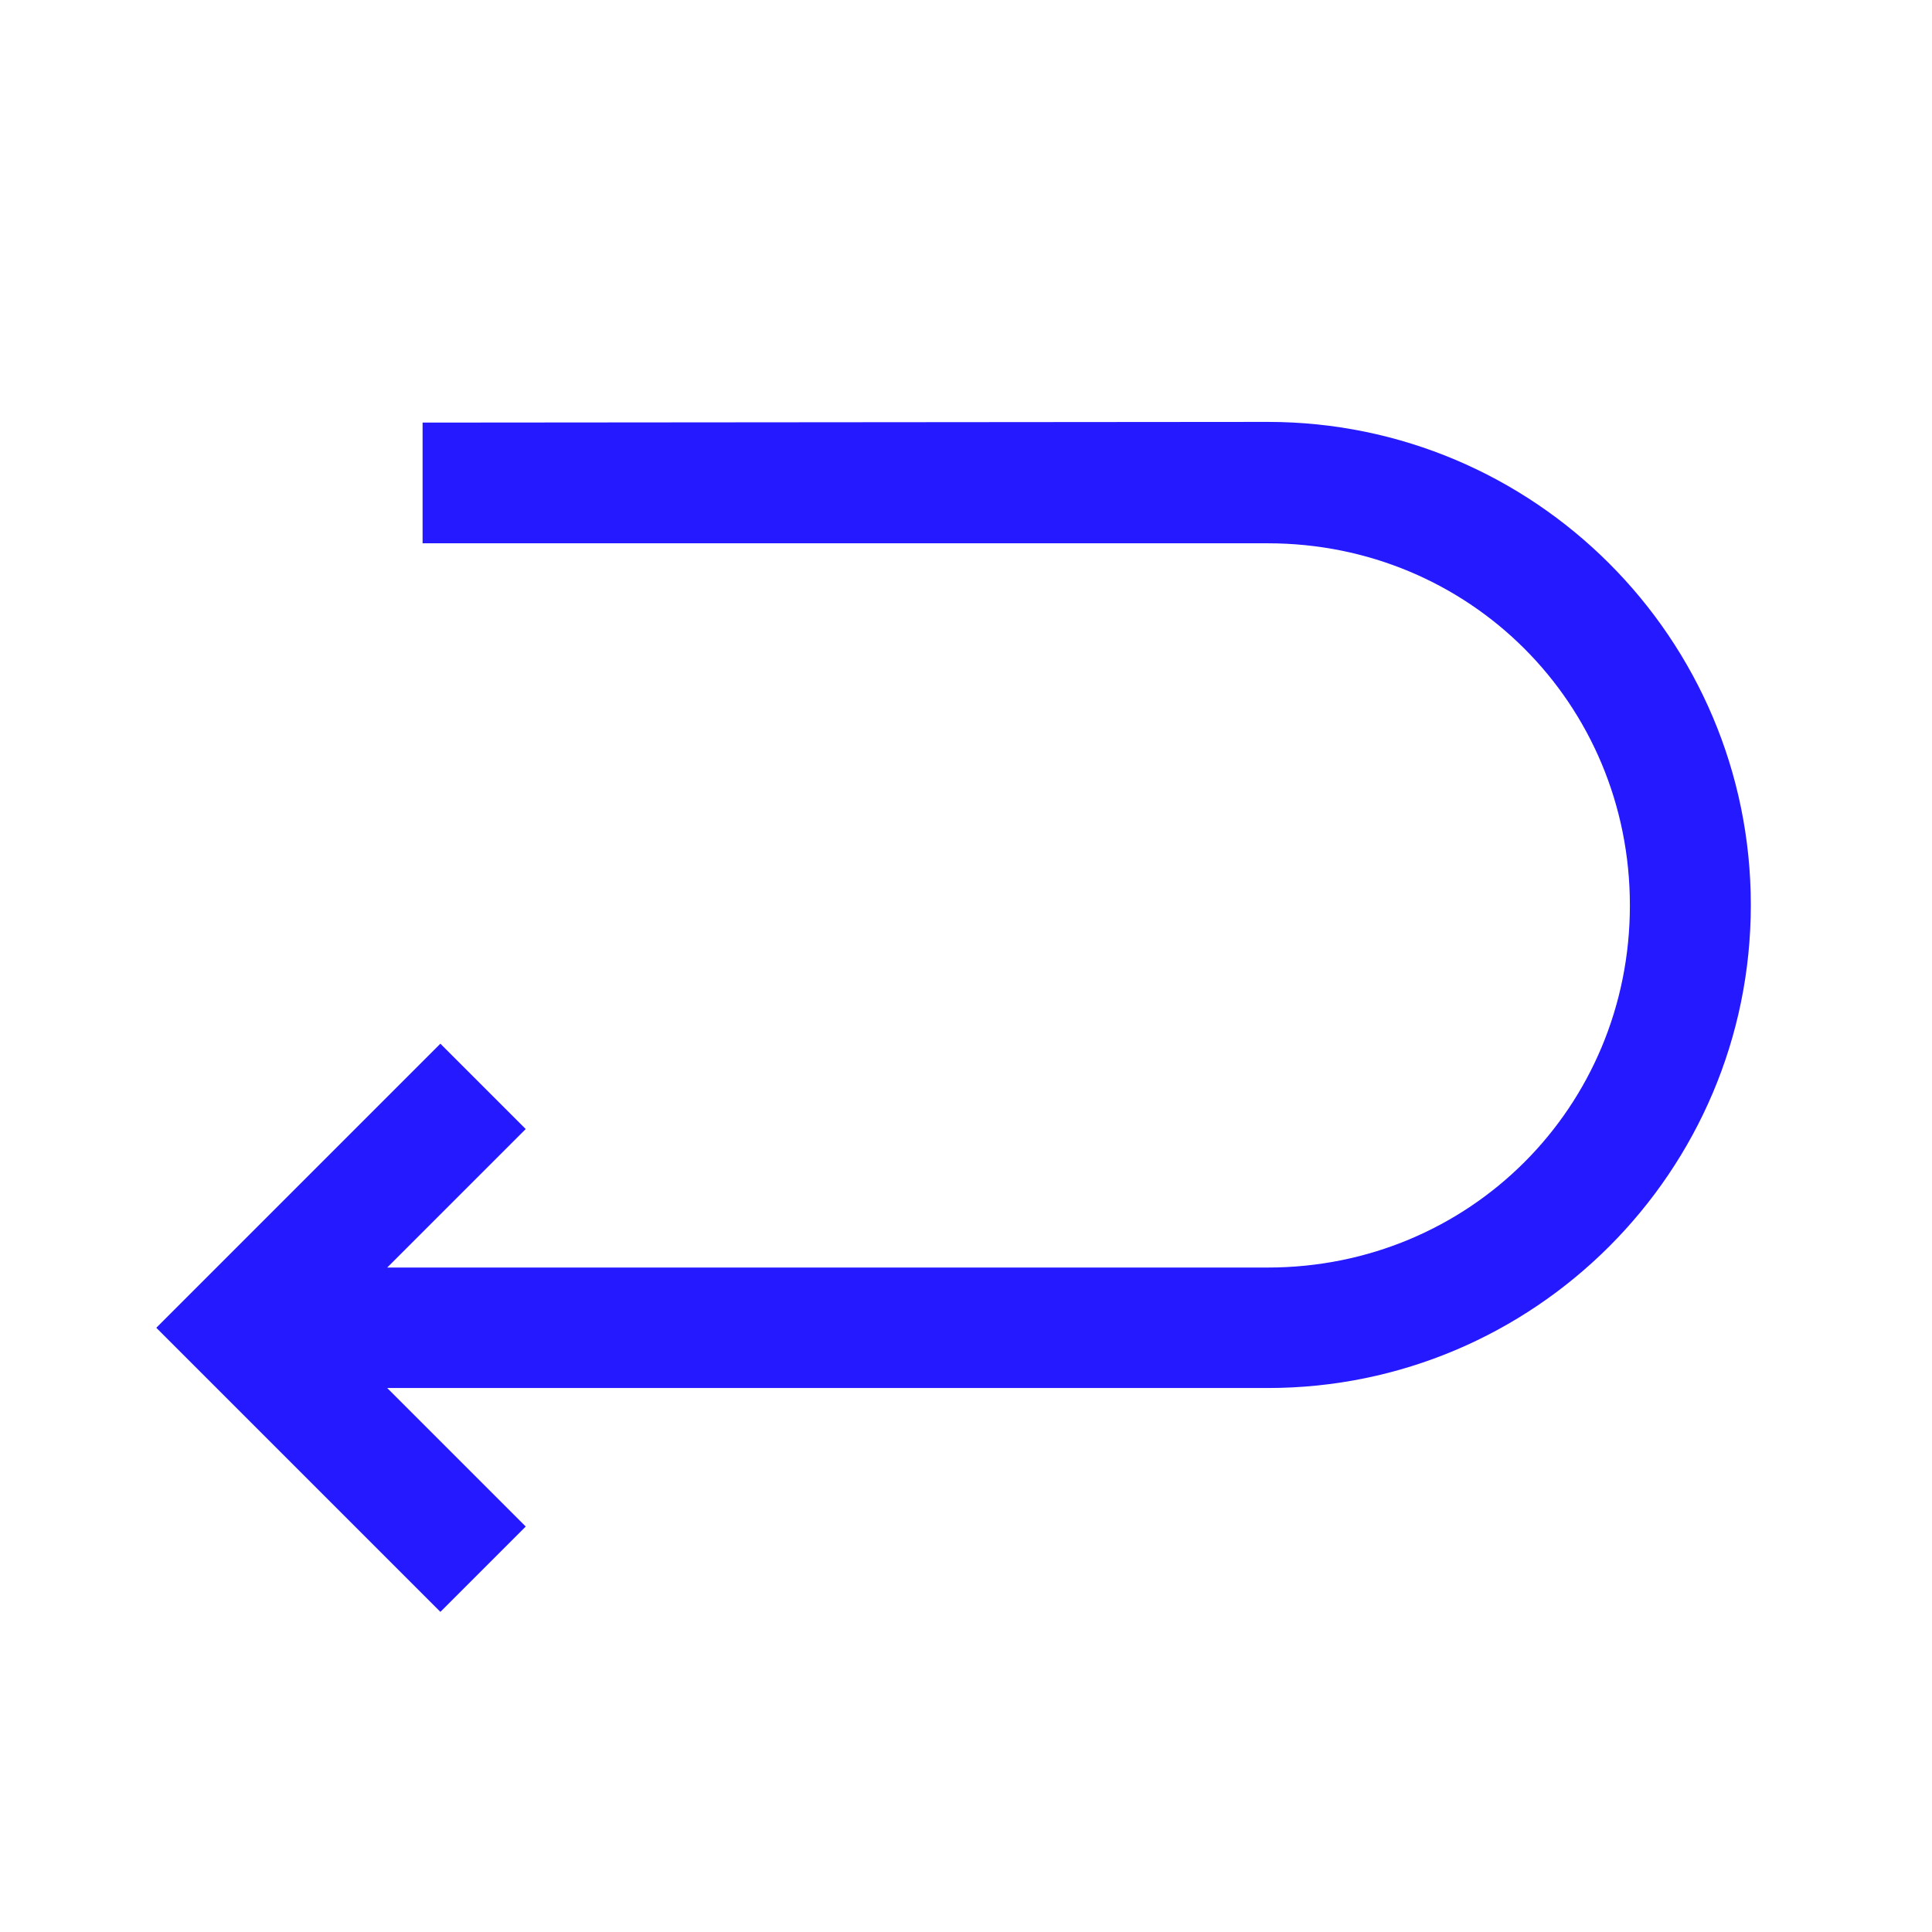
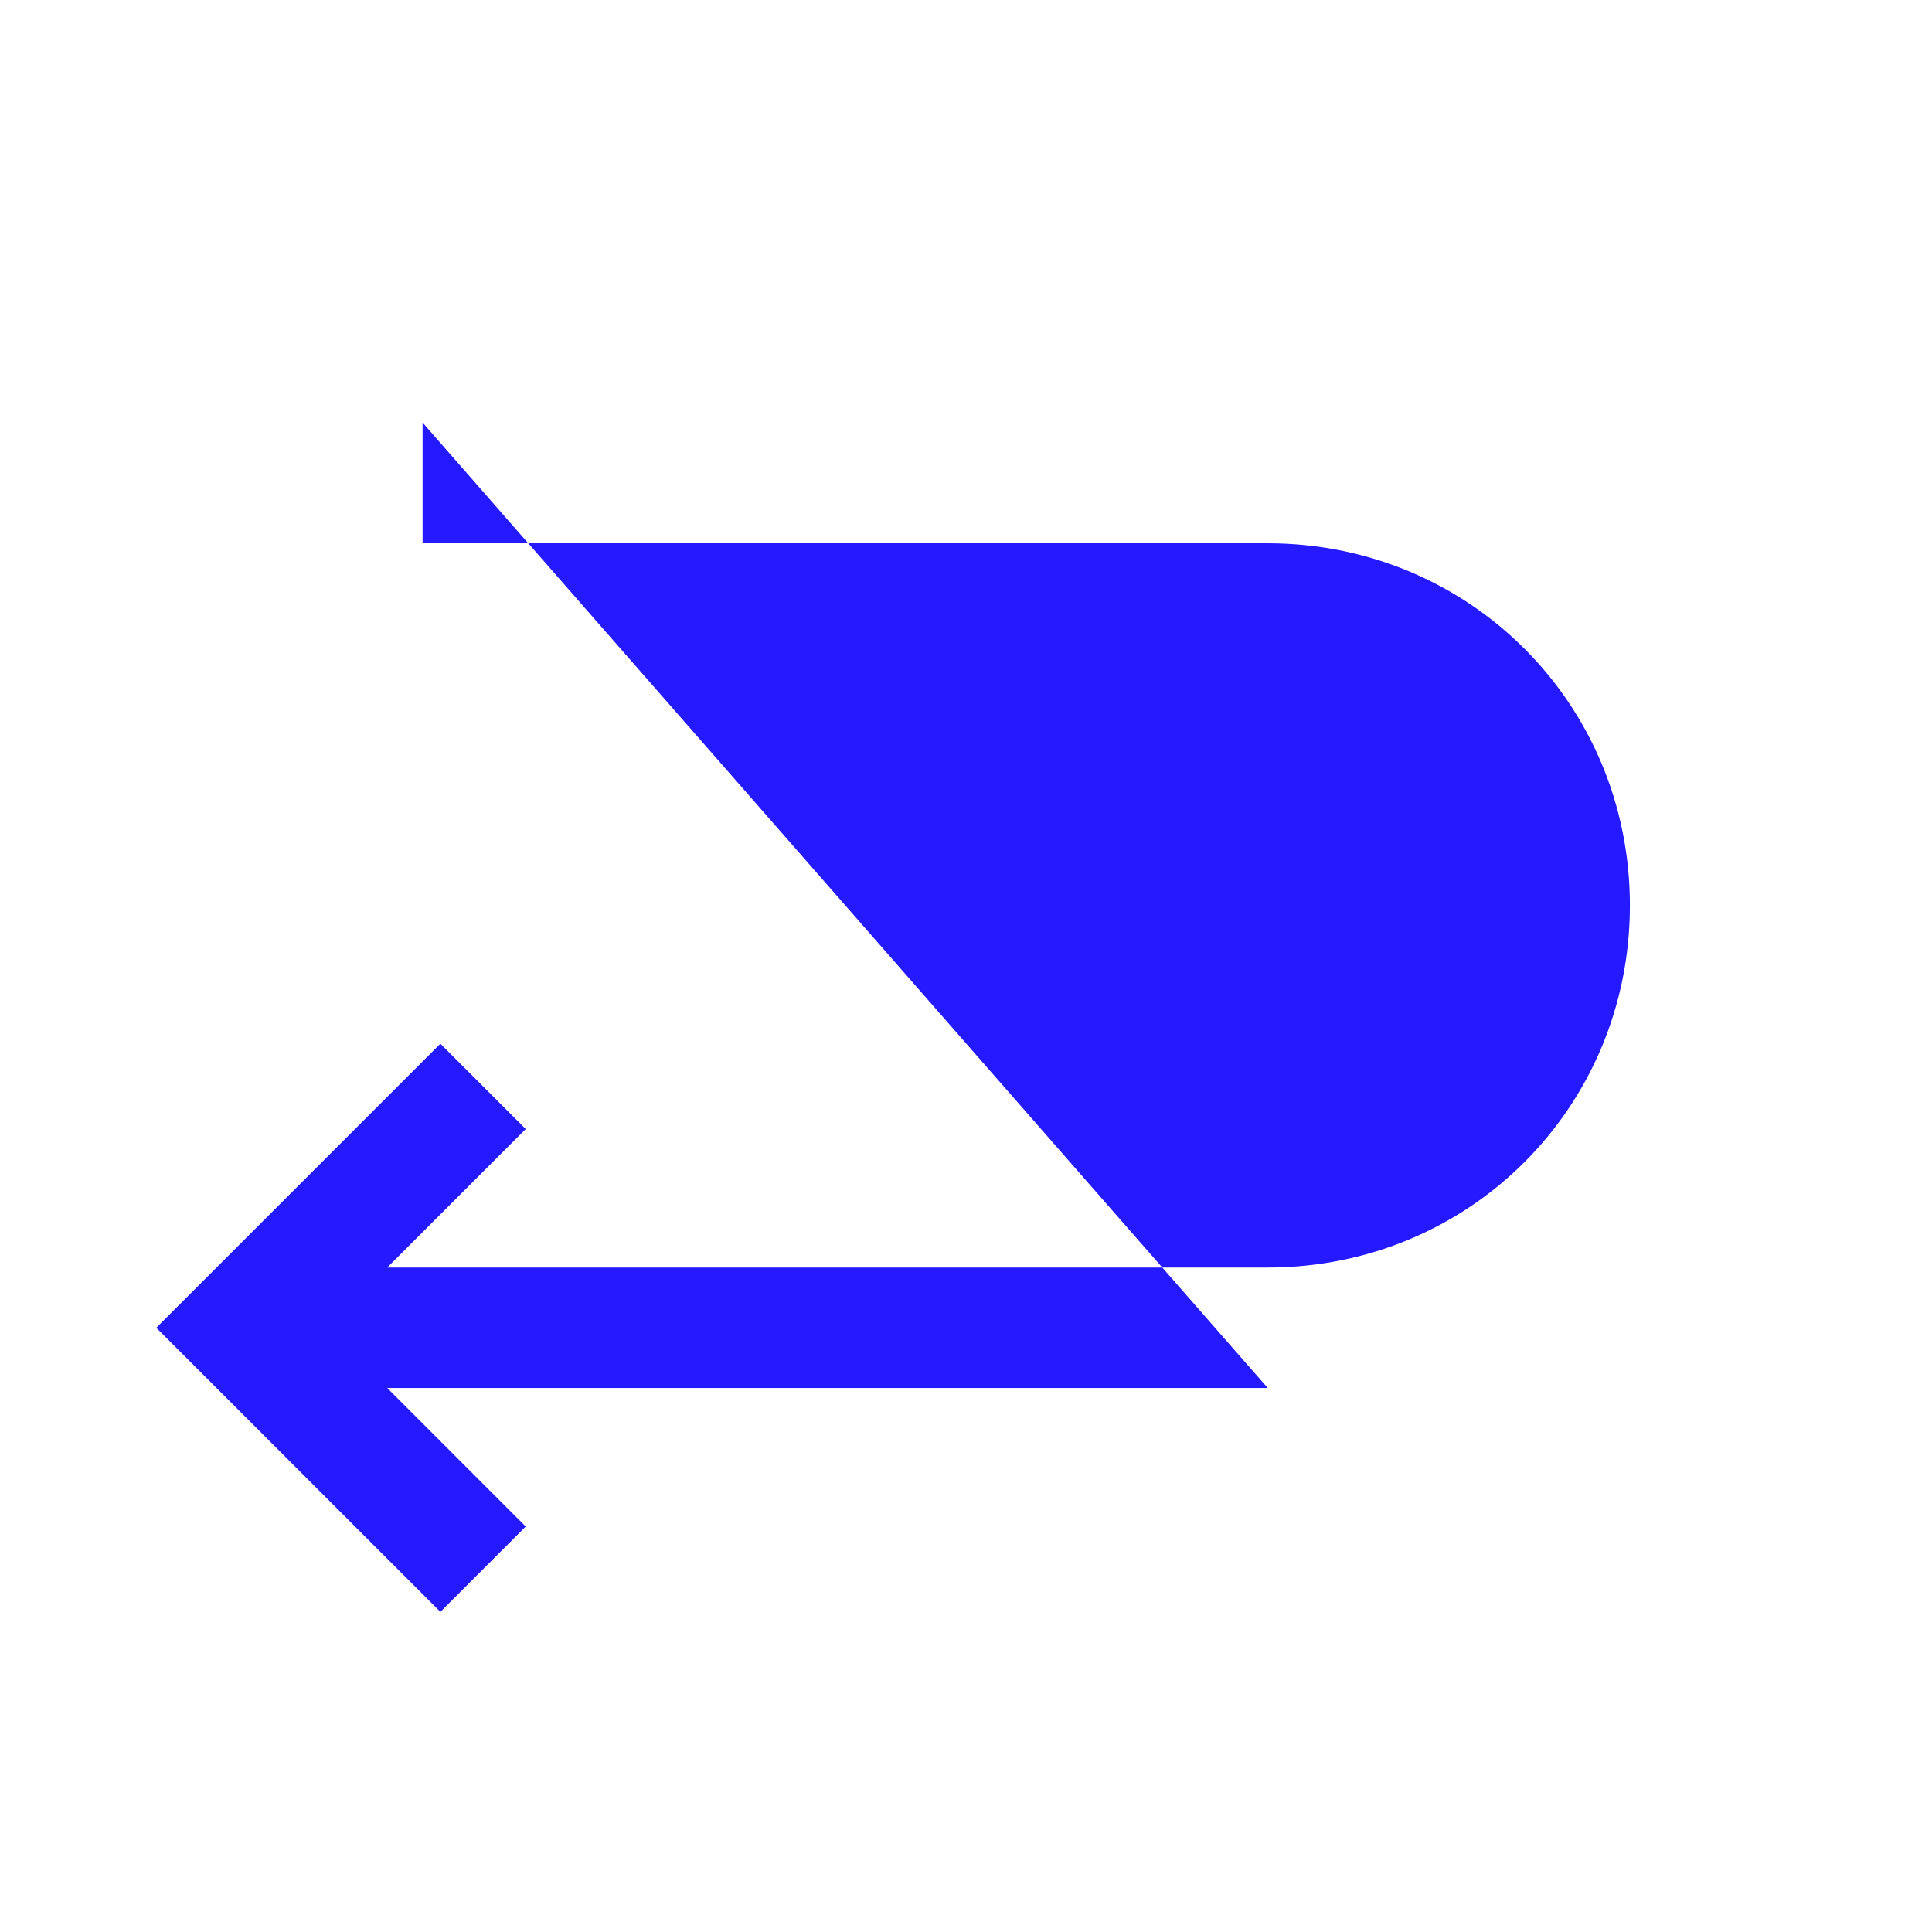
<svg xmlns="http://www.w3.org/2000/svg" id="Return" viewBox="0 0 8.467 8.467">
-   <path class="color000000 svgShape" fill="#2519ff" transform="translate(0 -288.533)" style="line-height:normal;font-variant-ligatures:normal;font-variant-position:normal;font-variant-caps:normal;font-variant-numeric:normal;font-variant-alternates:normal;font-feature-settings:normal;text-indent:0;text-align:start;text-decoration-line:none;text-decoration-style:solid;text-decoration-color:#000;text-transform:none;text-orientation:mixed;shape-padding:0;isolation:auto;mix-blend-mode:normal" overflow="visible" font-weight="400" font-family="sans-serif" color="#000" d="m 1.852,290.385 v 0.529 h 3.704 c 0.884,0 1.587,0.703 1.587,1.587 0,0.884 -0.703,1.587 -1.587,1.587 H 1.697 l 0.607,-0.607 -0.374,-0.374 -1.245,1.245 1.245,1.245 0.374,-0.374 -0.607,-0.607 h 3.859 c 1.168,0 2.117,-0.949 2.117,-2.117 0,-1.168 -0.949,-2.117 -2.117,-2.117 z" />
+   <path class="color000000 svgShape" fill="#2519ff" transform="translate(0 -288.533)" style="line-height:normal;font-variant-ligatures:normal;font-variant-position:normal;font-variant-caps:normal;font-variant-numeric:normal;font-variant-alternates:normal;font-feature-settings:normal;text-indent:0;text-align:start;text-decoration-line:none;text-decoration-style:solid;text-decoration-color:#000;text-transform:none;text-orientation:mixed;shape-padding:0;isolation:auto;mix-blend-mode:normal" overflow="visible" font-weight="400" font-family="sans-serif" color="#000" d="m 1.852,290.385 v 0.529 h 3.704 c 0.884,0 1.587,0.703 1.587,1.587 0,0.884 -0.703,1.587 -1.587,1.587 H 1.697 l 0.607,-0.607 -0.374,-0.374 -1.245,1.245 1.245,1.245 0.374,-0.374 -0.607,-0.607 h 3.859 z" />
</svg>